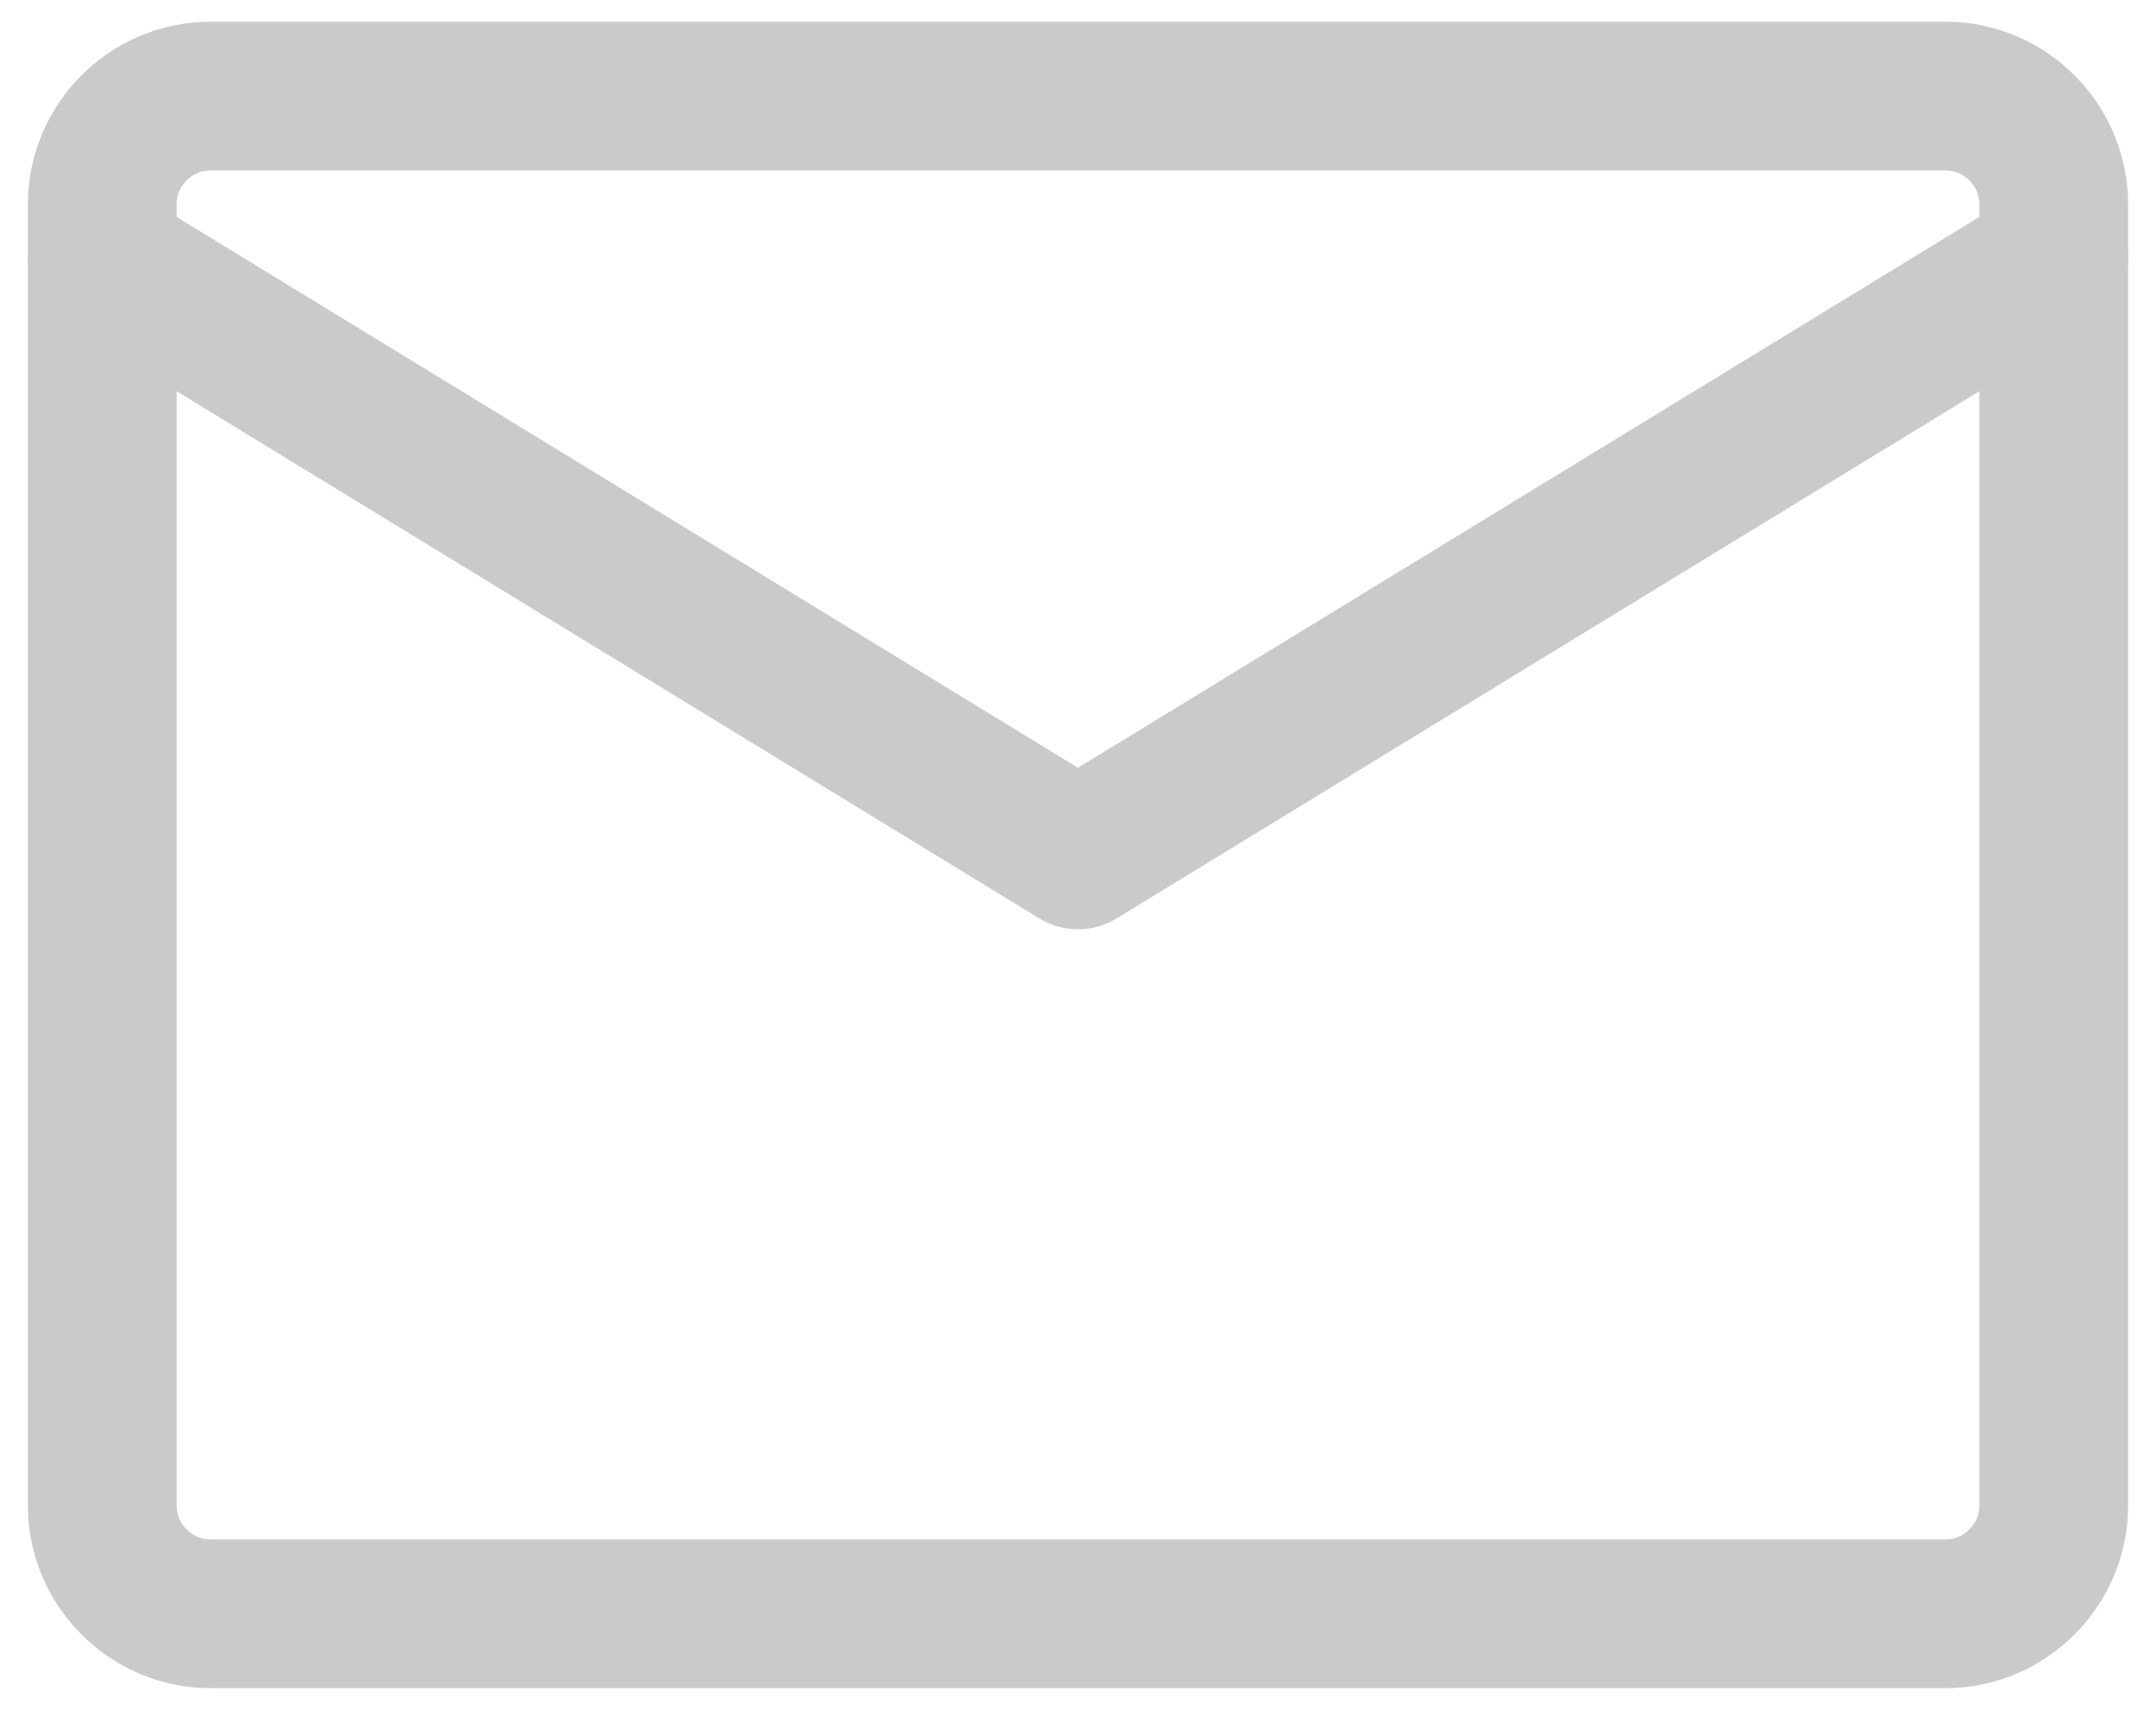
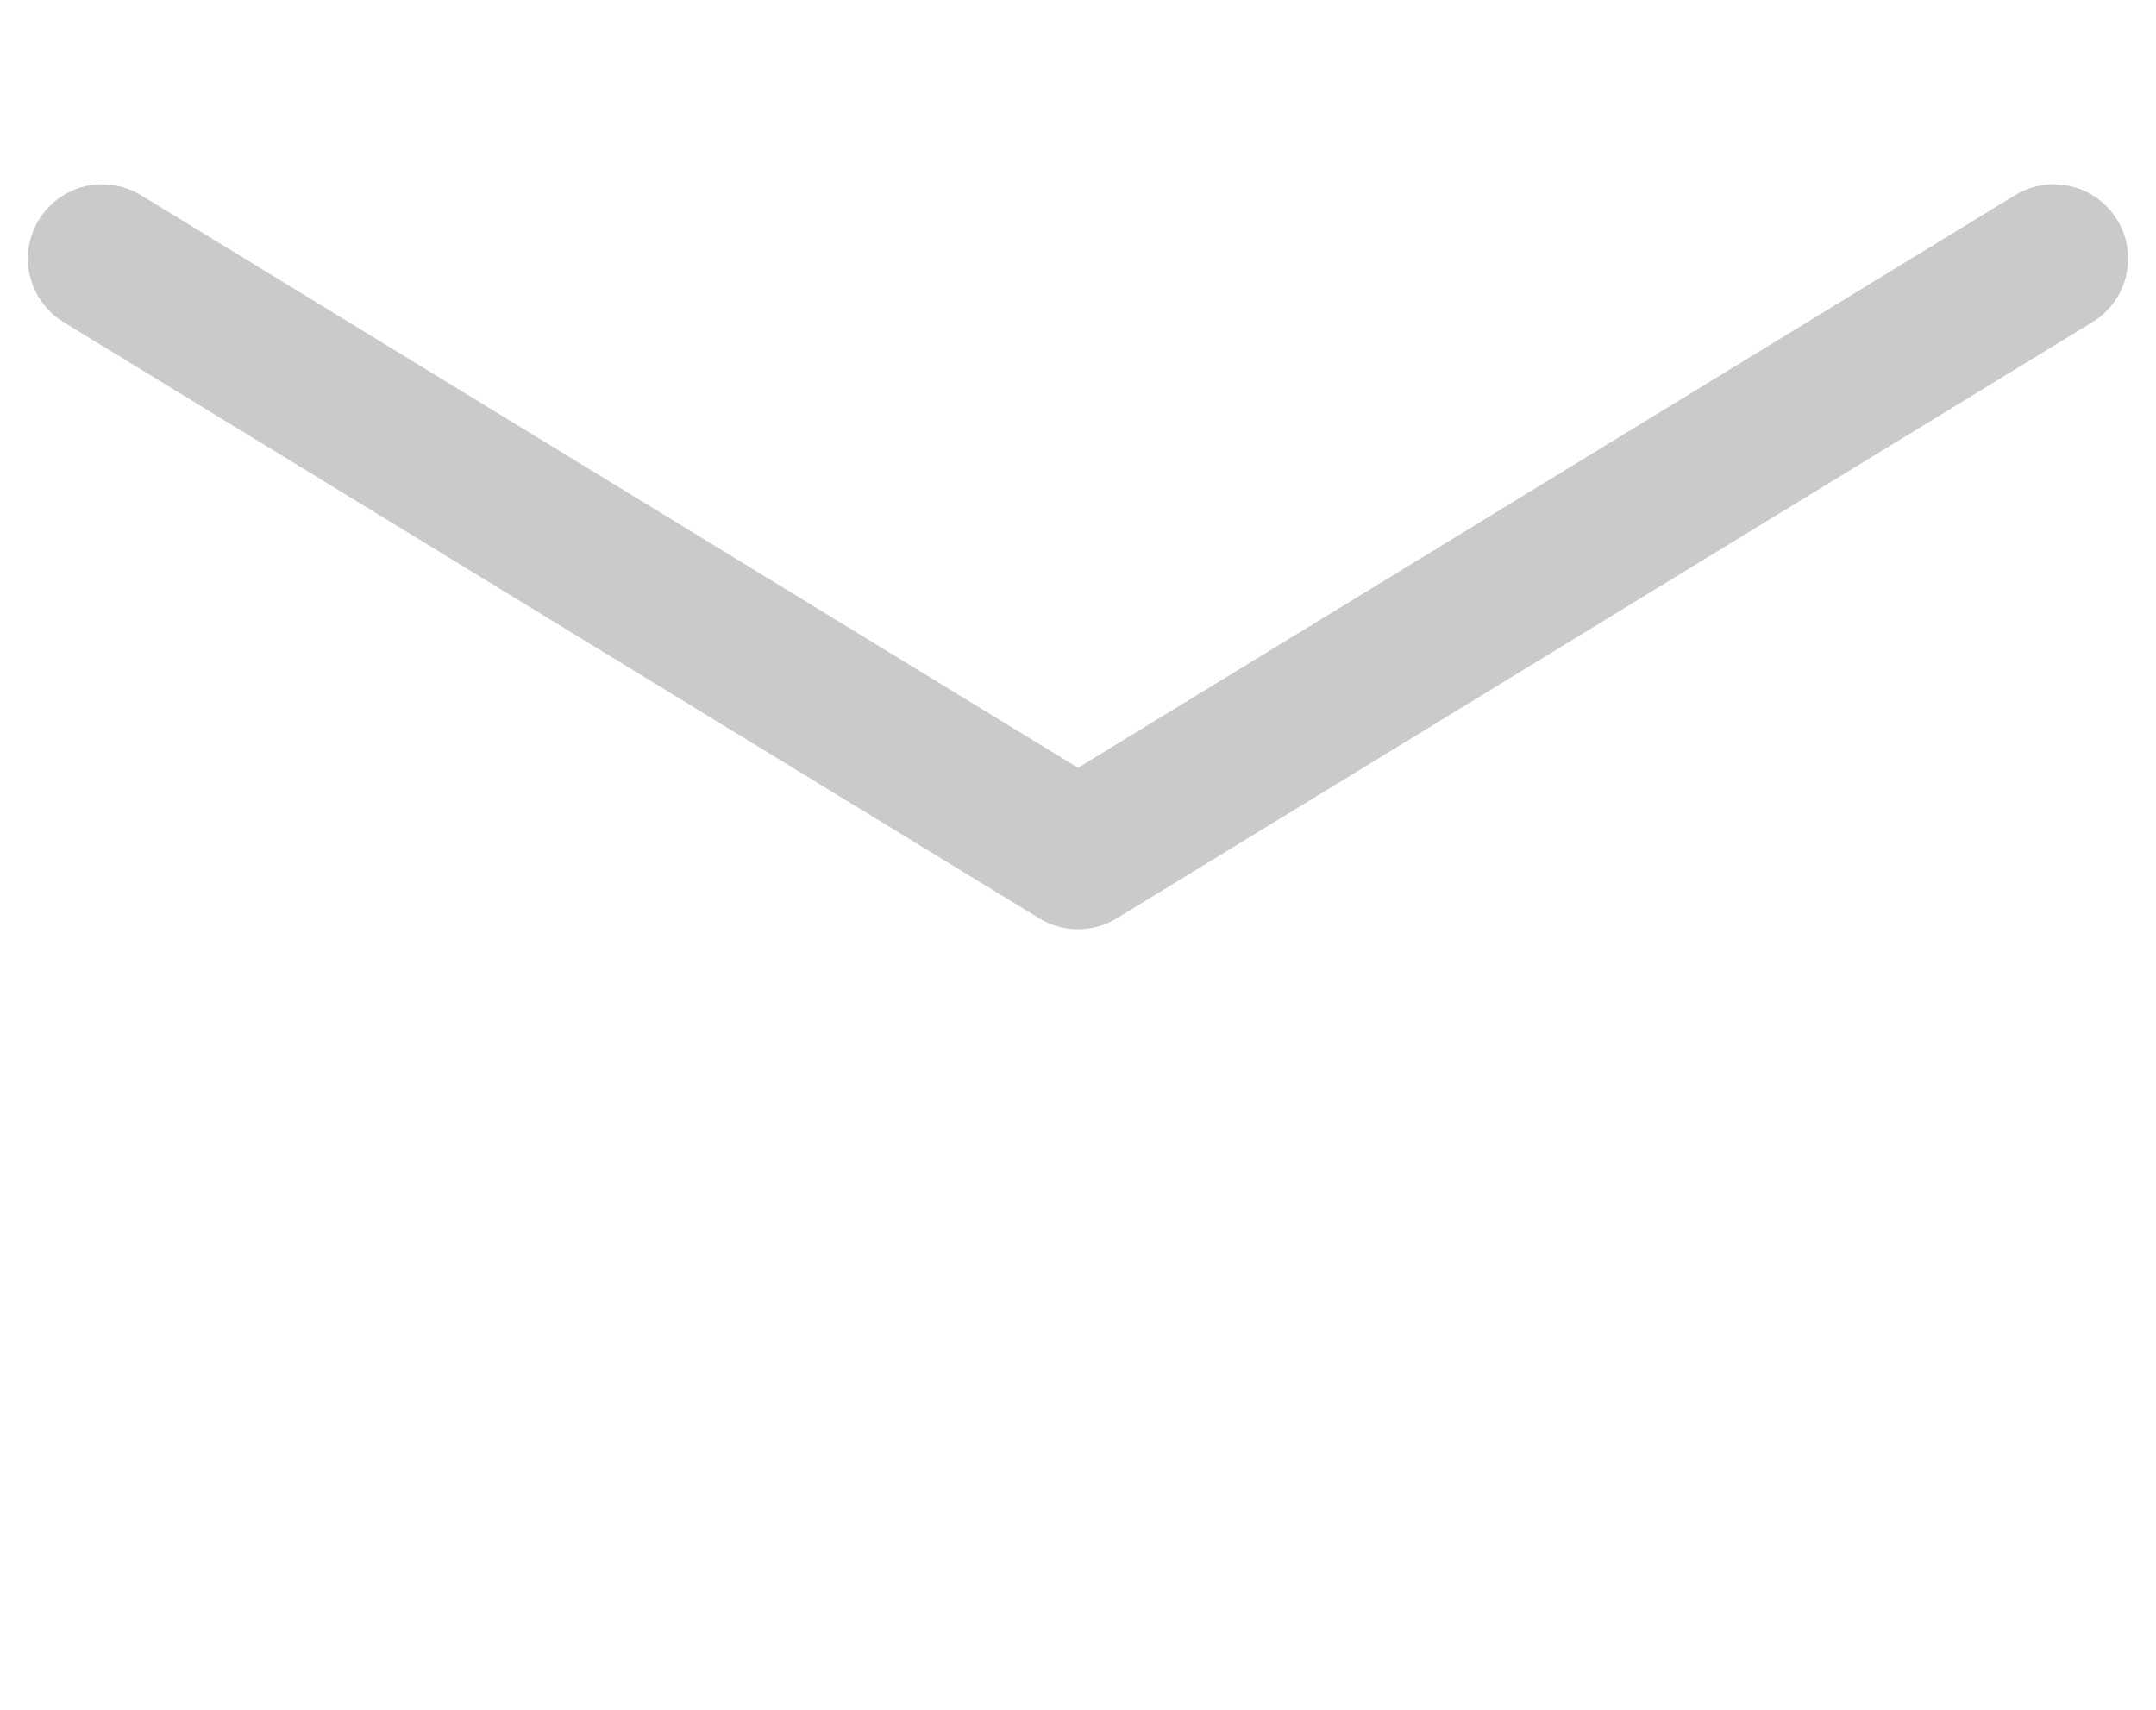
<svg xmlns="http://www.w3.org/2000/svg" width="29" height="23" viewBox="0 0 29 23" fill="none">
-   <path d="M2.833 1.292H26.167C26.969 1.292 27.625 1.948 27.625 2.75V20.25C27.625 21.052 26.969 21.709 26.167 21.709H2.833C2.031 21.709 1.375 21.052 1.375 20.25V2.75C1.375 1.948 2.031 1.292 2.833 1.292Z" stroke="#CACACA" stroke-width="2" stroke-linecap="round" stroke-linejoin="round" />
  <path d="M1.375 3.479L14.5 11.5L27.625 3.479" stroke="#CACACA" stroke-width="2" stroke-linecap="round" stroke-linejoin="round" />
</svg>